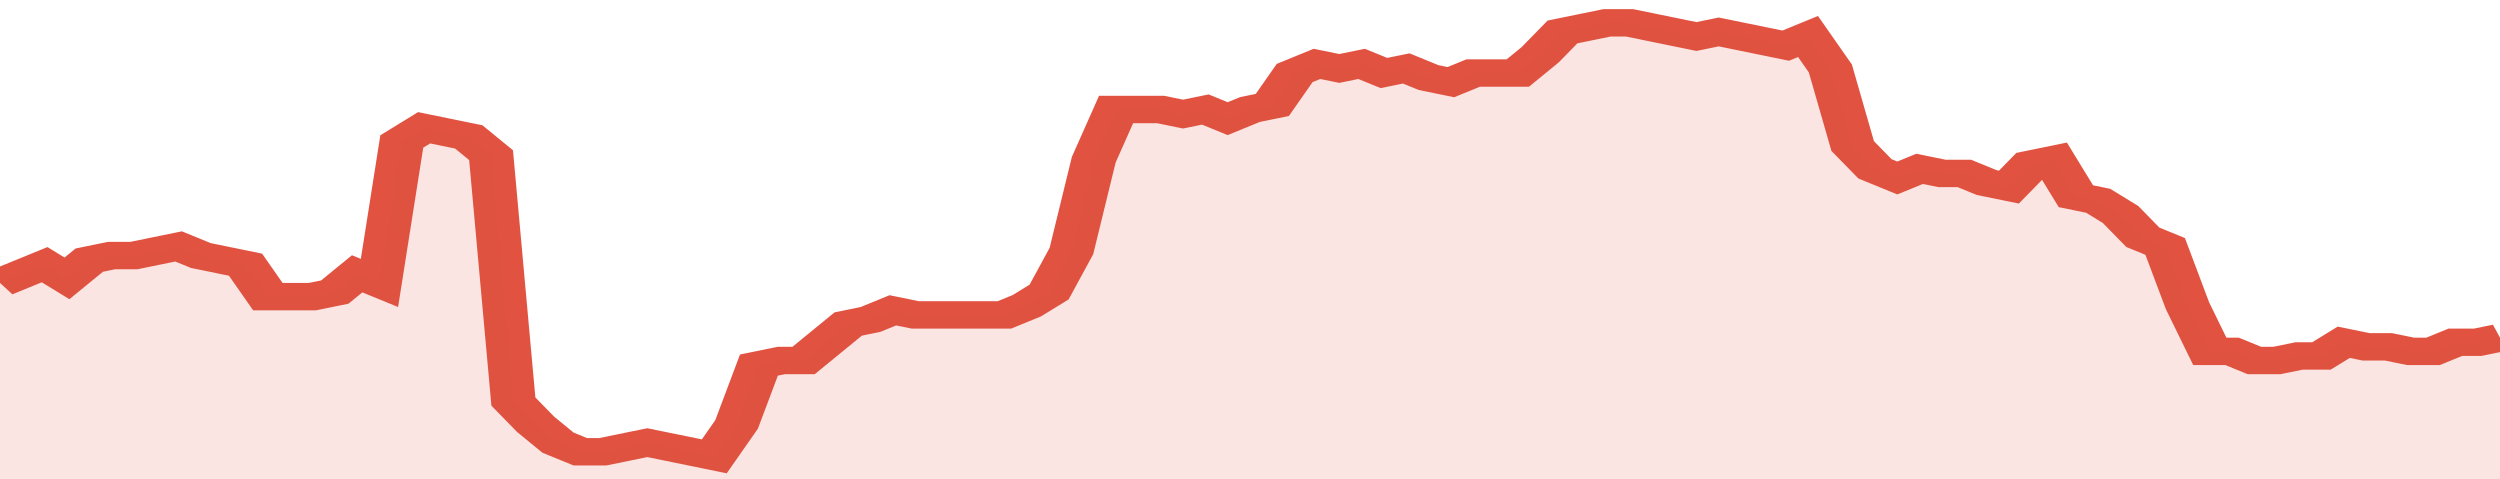
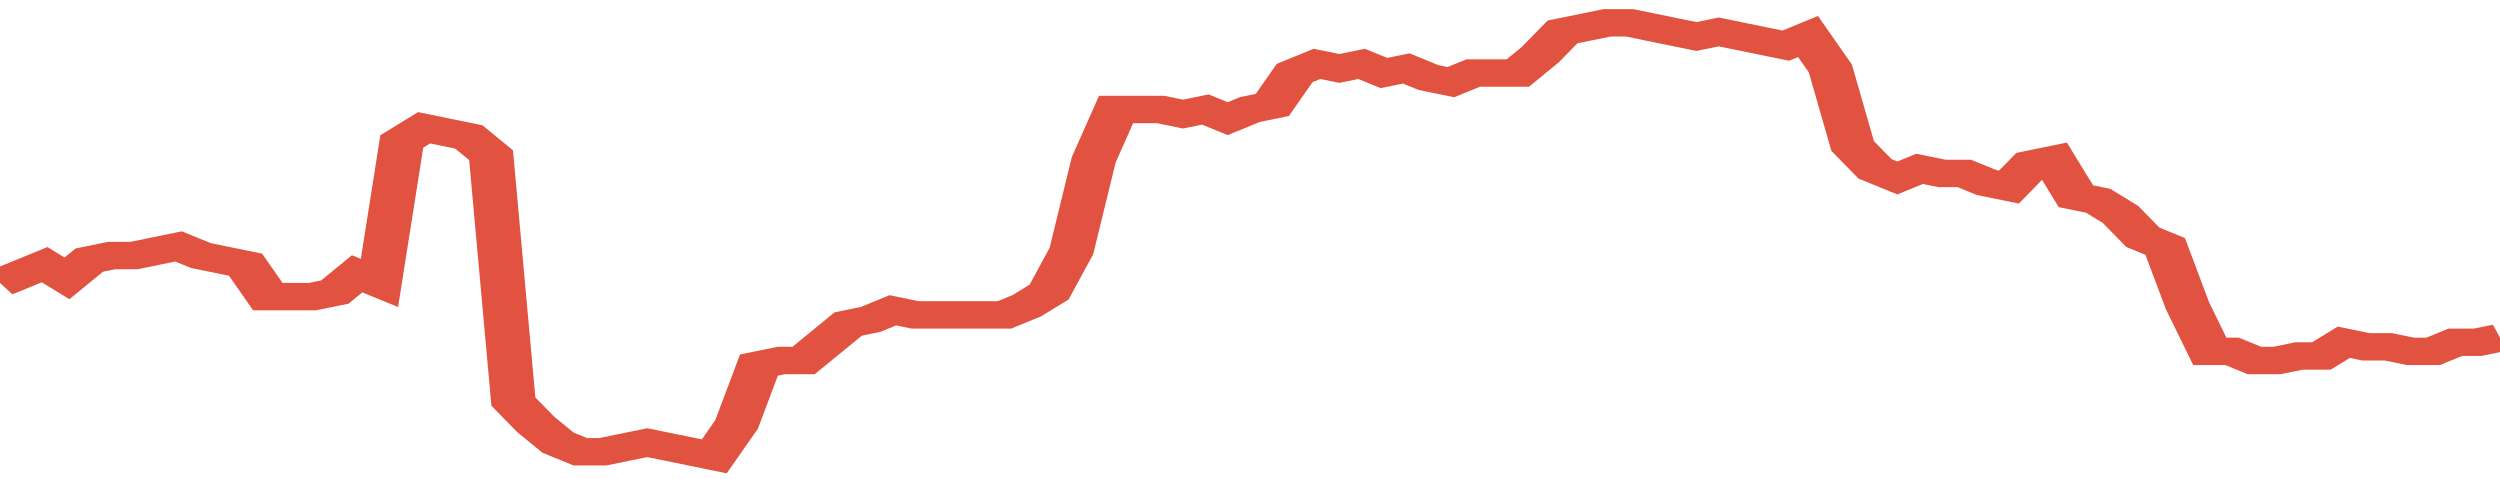
<svg xmlns="http://www.w3.org/2000/svg" viewBox="0 0 336 105" width="120" height="23" preserveAspectRatio="none">
  <polyline fill="none" stroke="#E15241" stroke-width="6" points="0, 62 3, 60 6, 58 9, 61 12, 57 15, 56 18, 56 21, 55 24, 54 27, 56 30, 57 33, 58 36, 65 39, 65 42, 65 45, 64 48, 60 51, 62 54, 31 57, 28 60, 29 63, 30 66, 34 69, 88 72, 93 75, 97 78, 99 81, 99 84, 98 87, 97 90, 98 93, 99 96, 100 99, 93 102, 80 105, 79 108, 79 111, 75 114, 71 117, 70 120, 68 123, 69 126, 69 129, 69 132, 69 135, 69 138, 67 141, 64 144, 55 147, 35 150, 24 153, 24 156, 24 159, 25 162, 24 165, 26 168, 24 171, 23 174, 16 177, 14 180, 15 183, 14 186, 16 189, 15 192, 17 195, 18 198, 16 201, 16 204, 16 207, 12 210, 7 213, 6 216, 5 219, 5 222, 6 225, 7 228, 8 231, 7 234, 8 237, 9 240, 10 243, 8 246, 15 249, 32 252, 37 255, 39 258, 37 261, 38 264, 38 267, 40 270, 41 273, 36 276, 35 279, 43 282, 44 285, 47 288, 52 291, 54 294, 67 297, 77 300, 77 303, 79 306, 79 309, 78 312, 78 315, 75 318, 76 321, 76 324, 77 327, 77 330, 75 333, 75 336, 74 336, 74 "> </polyline>
-   <polygon fill="#E15241" opacity="0.15" points="0, 105 0, 62 3, 60 6, 58 9, 61 12, 57 15, 56 18, 56 21, 55 24, 54 27, 56 30, 57 33, 58 36, 65 39, 65 42, 65 45, 64 48, 60 51, 62 54, 31 57, 28 60, 29 63, 30 66, 34 69, 88 72, 93 75, 97 78, 99 81, 99 84, 98 87, 97 90, 98 93, 99 96, 100 99, 93 102, 80 105, 79 108, 79 111, 75 114, 71 117, 70 120, 68 123, 69 126, 69 129, 69 132, 69 135, 69 138, 67 141, 64 144, 55 147, 35 150, 24 153, 24 156, 24 159, 25 162, 24 165, 26 168, 24 171, 23 174, 16 177, 14 180, 15 183, 14 186, 16 189, 15 192, 17 195, 18 198, 16 201, 16 204, 16 207, 12 210, 7 213, 6 216, 5 219, 5 222, 6 225, 7 228, 8 231, 7 234, 8 237, 9 240, 10 243, 8 246, 15 249, 32 252, 37 255, 39 258, 37 261, 38 264, 38 267, 40 270, 41 273, 36 276, 35 279, 43 282, 44 285, 47 288, 52 291, 54 294, 67 297, 77 300, 77 303, 79 306, 79 309, 78 312, 78 315, 75 318, 76 321, 76 324, 77 327, 77 330, 75 333, 75 336, 74 336, 105 " />
</svg>